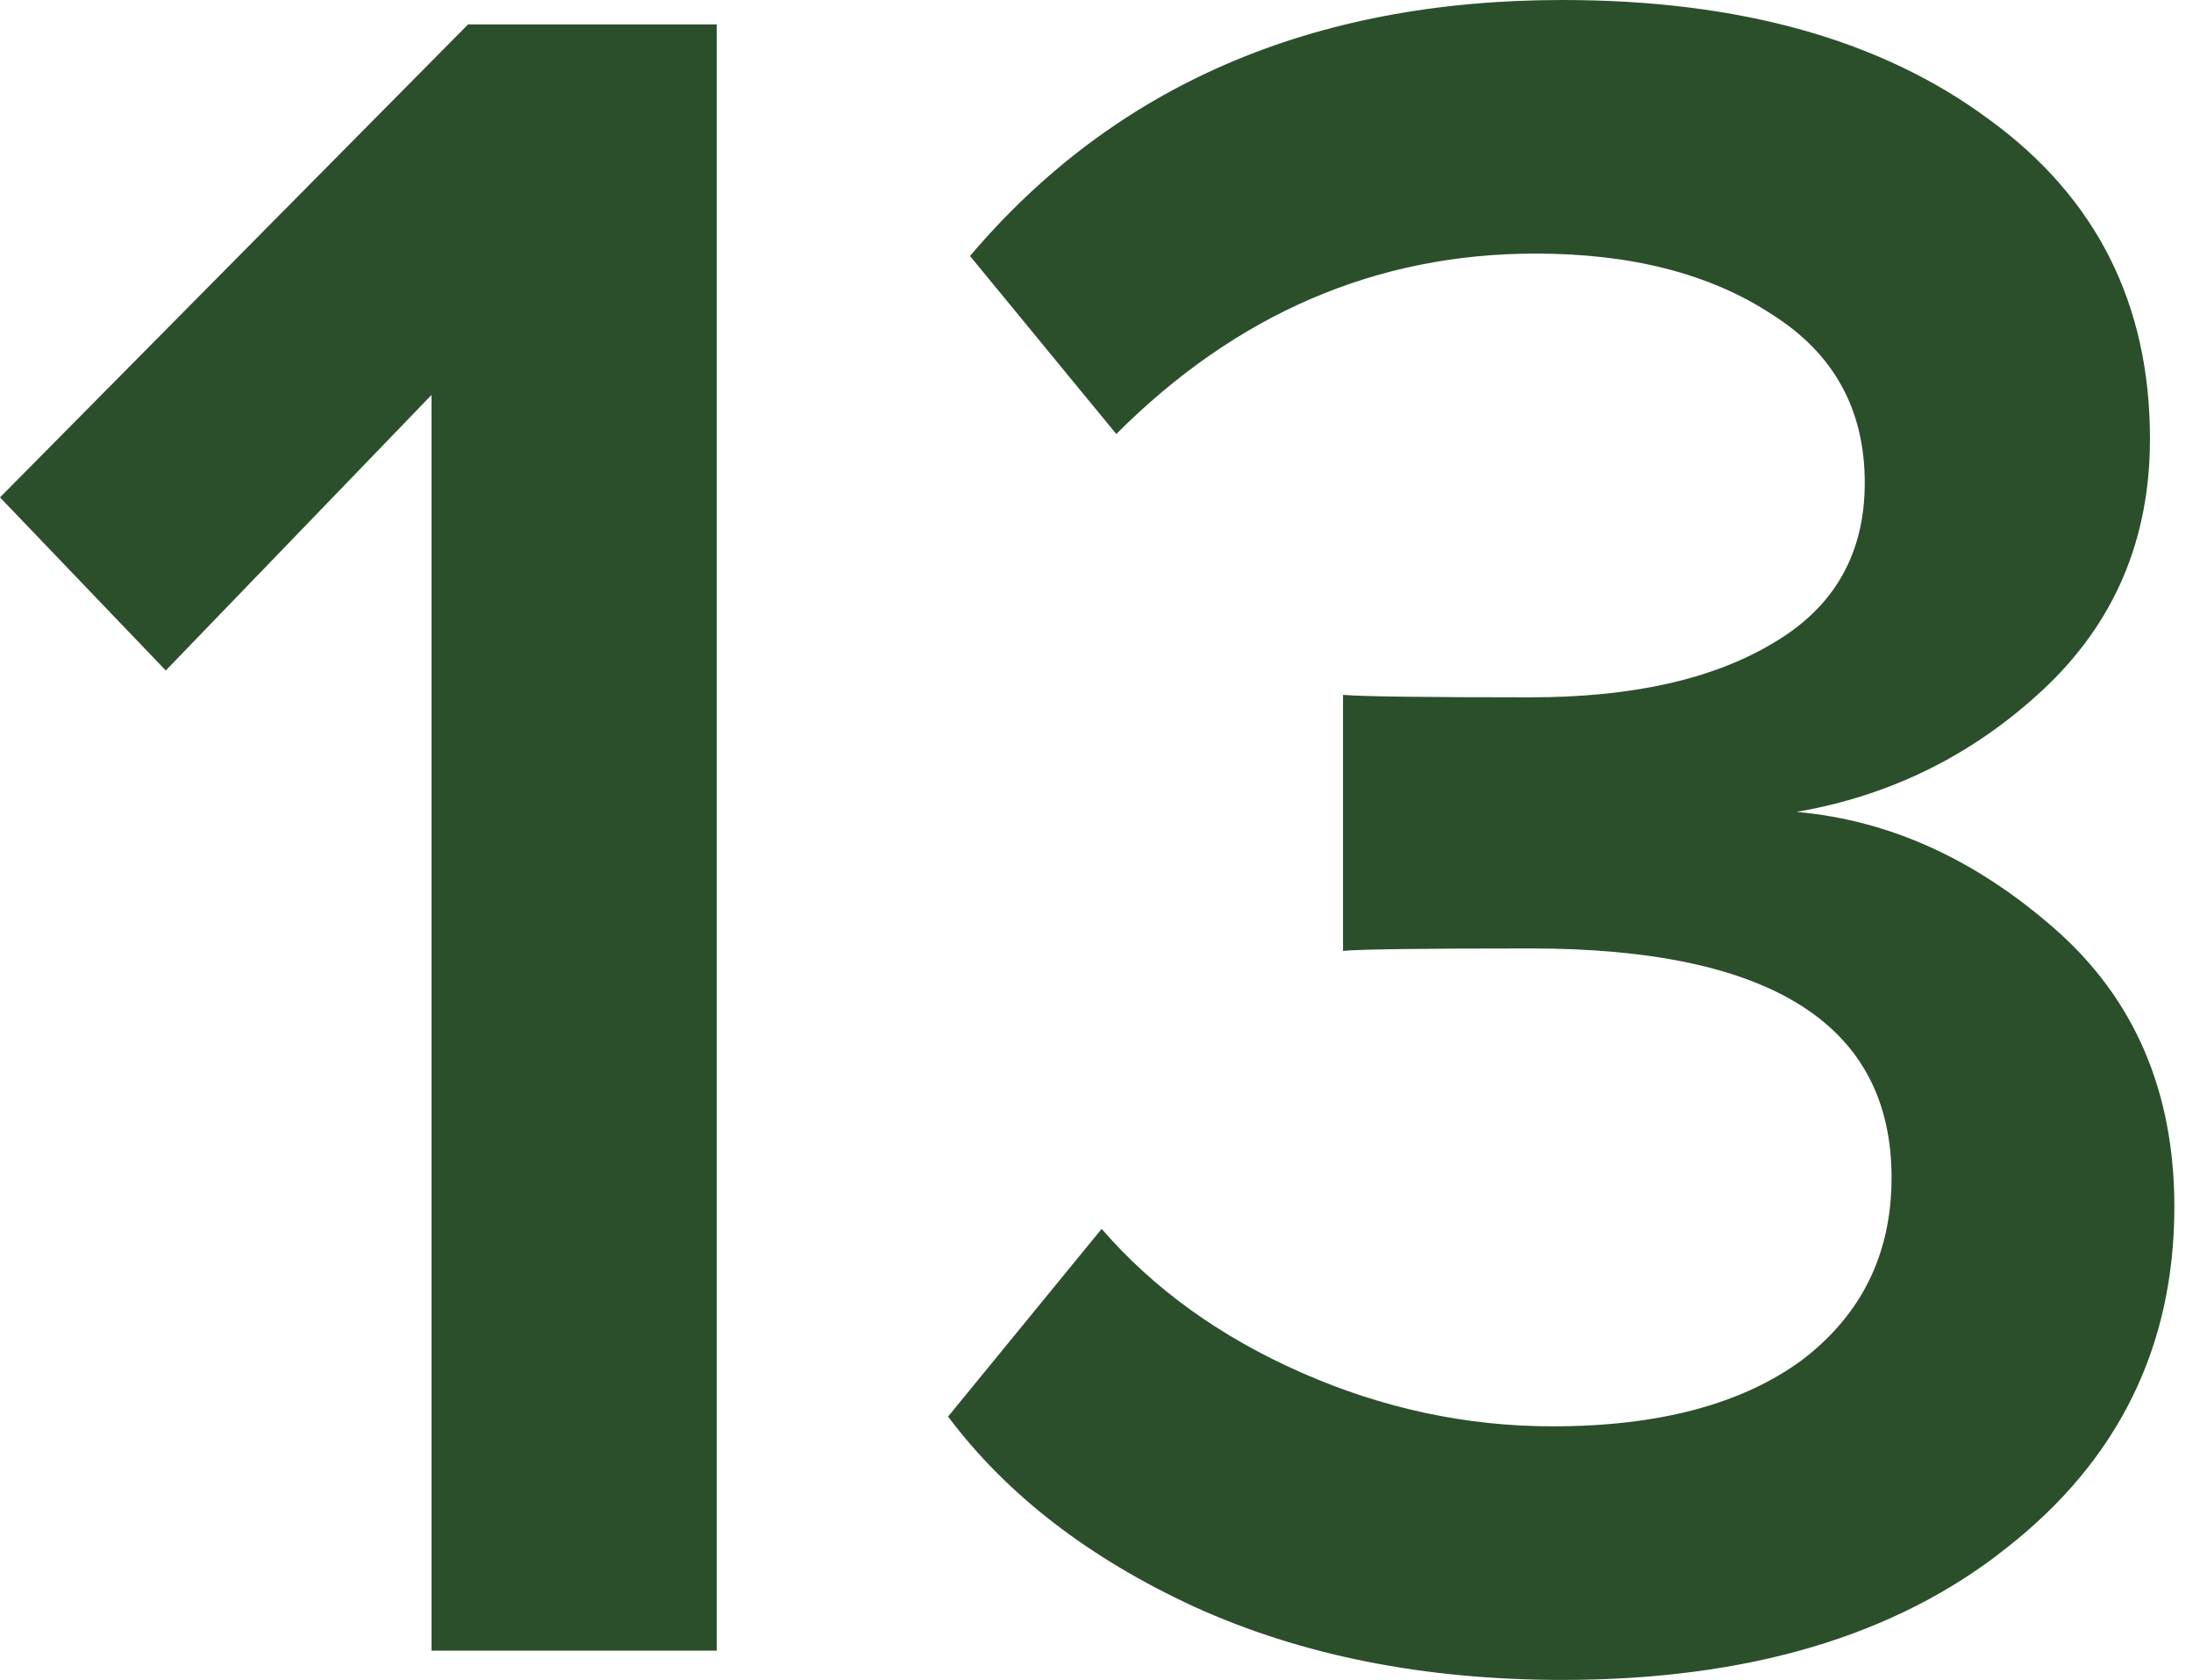
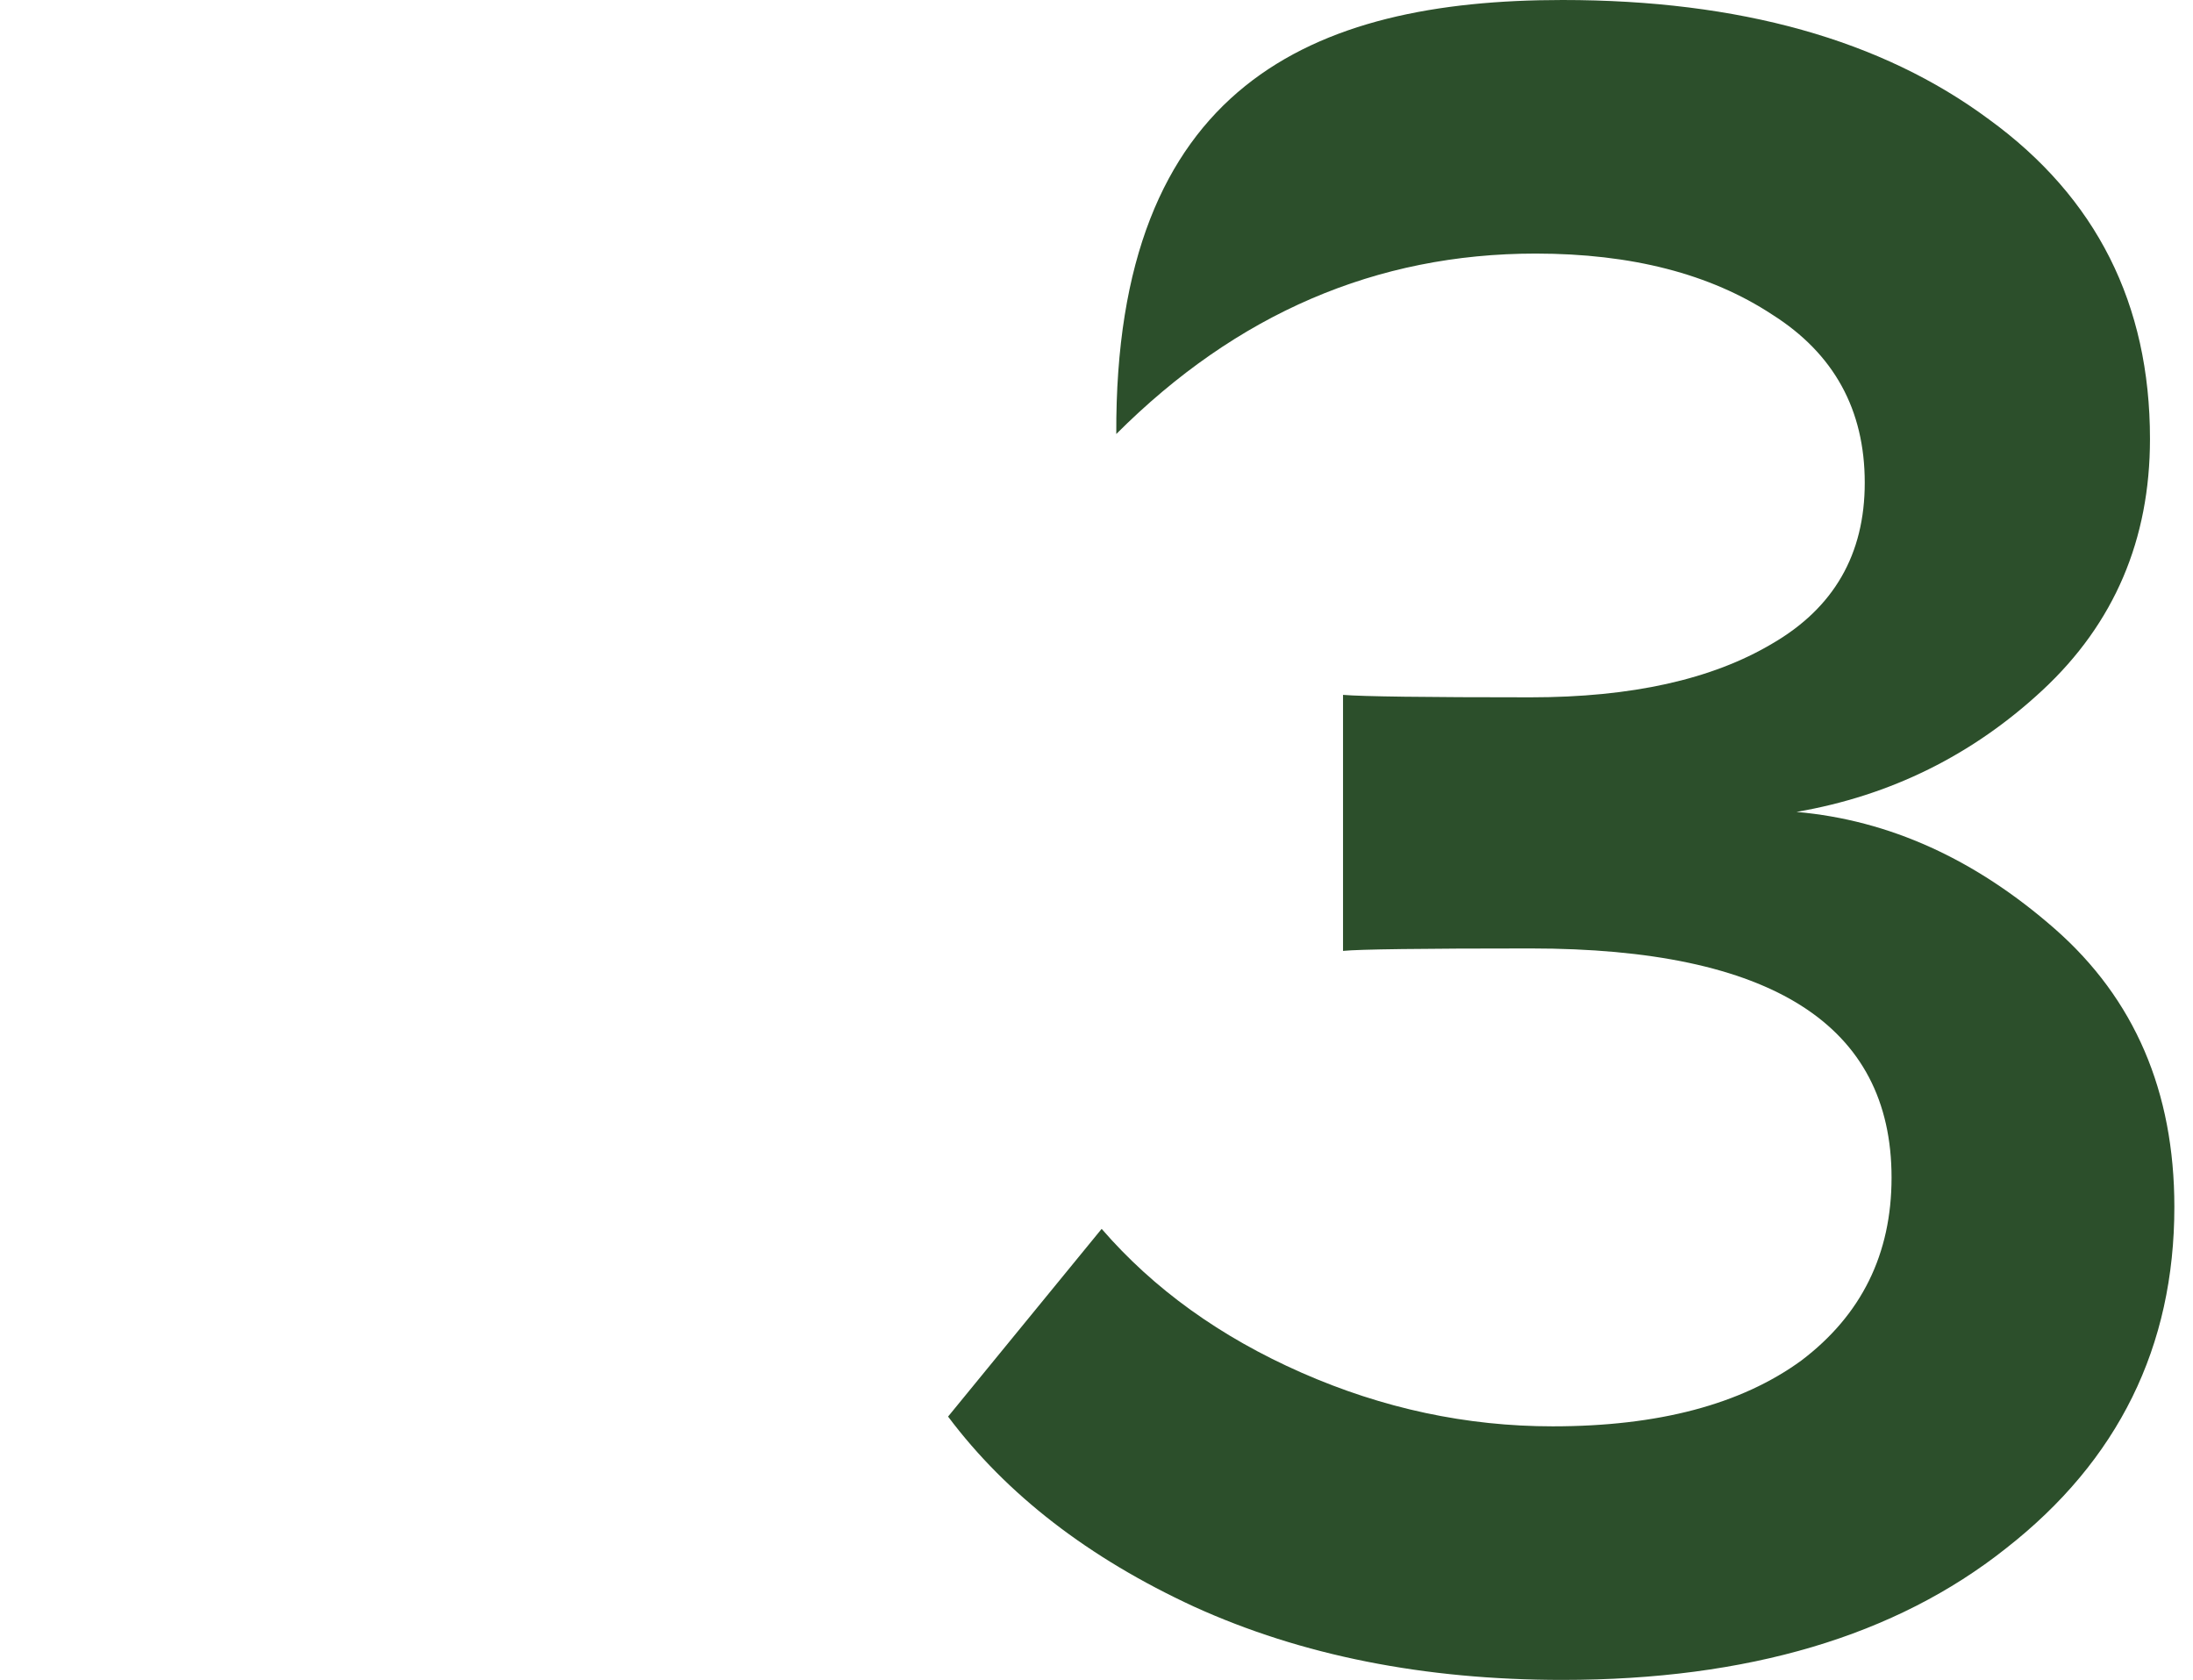
<svg xmlns="http://www.w3.org/2000/svg" width="94" height="72" viewBox="0 0 94 72" fill="none">
-   <path d="M30.723 70.746H18.496V16.929L7.106 28.737L0 21.318L20.064 1.045H30.723V70.746Z" fill="#2C4F2B" />
-   <path d="M66.972 72C61.05 72 55.79 70.955 51.192 68.865C46.664 66.775 43.146 64.058 40.638 60.714L47.221 52.668C49.451 55.245 52.307 57.3 55.79 58.833C59.274 60.366 62.861 61.132 66.554 61.132C71.082 61.132 74.635 60.192 77.213 58.311C79.79 56.36 81.079 53.748 81.079 50.473C81.079 43.925 75.924 40.65 65.613 40.65C60.946 40.65 58.264 40.685 57.567 40.755V29.782C58.403 29.852 61.085 29.887 65.613 29.887C69.933 29.887 73.381 29.12 75.959 27.588C78.606 26.055 79.93 23.756 79.93 20.691C79.93 17.556 78.606 15.152 75.959 13.48C73.311 11.739 69.933 10.868 65.822 10.868C58.995 10.868 53.004 13.446 47.848 18.601L41.578 10.972C47.779 3.657 56.243 0 66.972 0C74.565 0 80.661 1.707 85.259 5.12C89.857 8.464 92.156 13.028 92.156 18.81C92.156 23.129 90.624 26.717 87.558 29.573C84.562 32.36 81.044 34.102 77.004 34.798C80.975 35.147 84.667 36.819 88.081 39.814C91.494 42.81 93.201 46.781 93.201 51.727C93.201 57.718 90.798 62.595 85.991 66.357C81.253 70.119 74.914 72 66.972 72Z" fill="#2C4F2B" />
+   <path d="M66.972 72C61.05 72 55.79 70.955 51.192 68.865C46.664 66.775 43.146 64.058 40.638 60.714L47.221 52.668C49.451 55.245 52.307 57.3 55.79 58.833C59.274 60.366 62.861 61.132 66.554 61.132C71.082 61.132 74.635 60.192 77.213 58.311C79.79 56.36 81.079 53.748 81.079 50.473C81.079 43.925 75.924 40.65 65.613 40.65C60.946 40.65 58.264 40.685 57.567 40.755V29.782C58.403 29.852 61.085 29.887 65.613 29.887C69.933 29.887 73.381 29.12 75.959 27.588C78.606 26.055 79.93 23.756 79.93 20.691C79.93 17.556 78.606 15.152 75.959 13.48C73.311 11.739 69.933 10.868 65.822 10.868C58.995 10.868 53.004 13.446 47.848 18.601C47.779 3.657 56.243 0 66.972 0C74.565 0 80.661 1.707 85.259 5.12C89.857 8.464 92.156 13.028 92.156 18.81C92.156 23.129 90.624 26.717 87.558 29.573C84.562 32.36 81.044 34.102 77.004 34.798C80.975 35.147 84.667 36.819 88.081 39.814C91.494 42.81 93.201 46.781 93.201 51.727C93.201 57.718 90.798 62.595 85.991 66.357C81.253 70.119 74.914 72 66.972 72Z" fill="#2C4F2B" />
</svg>